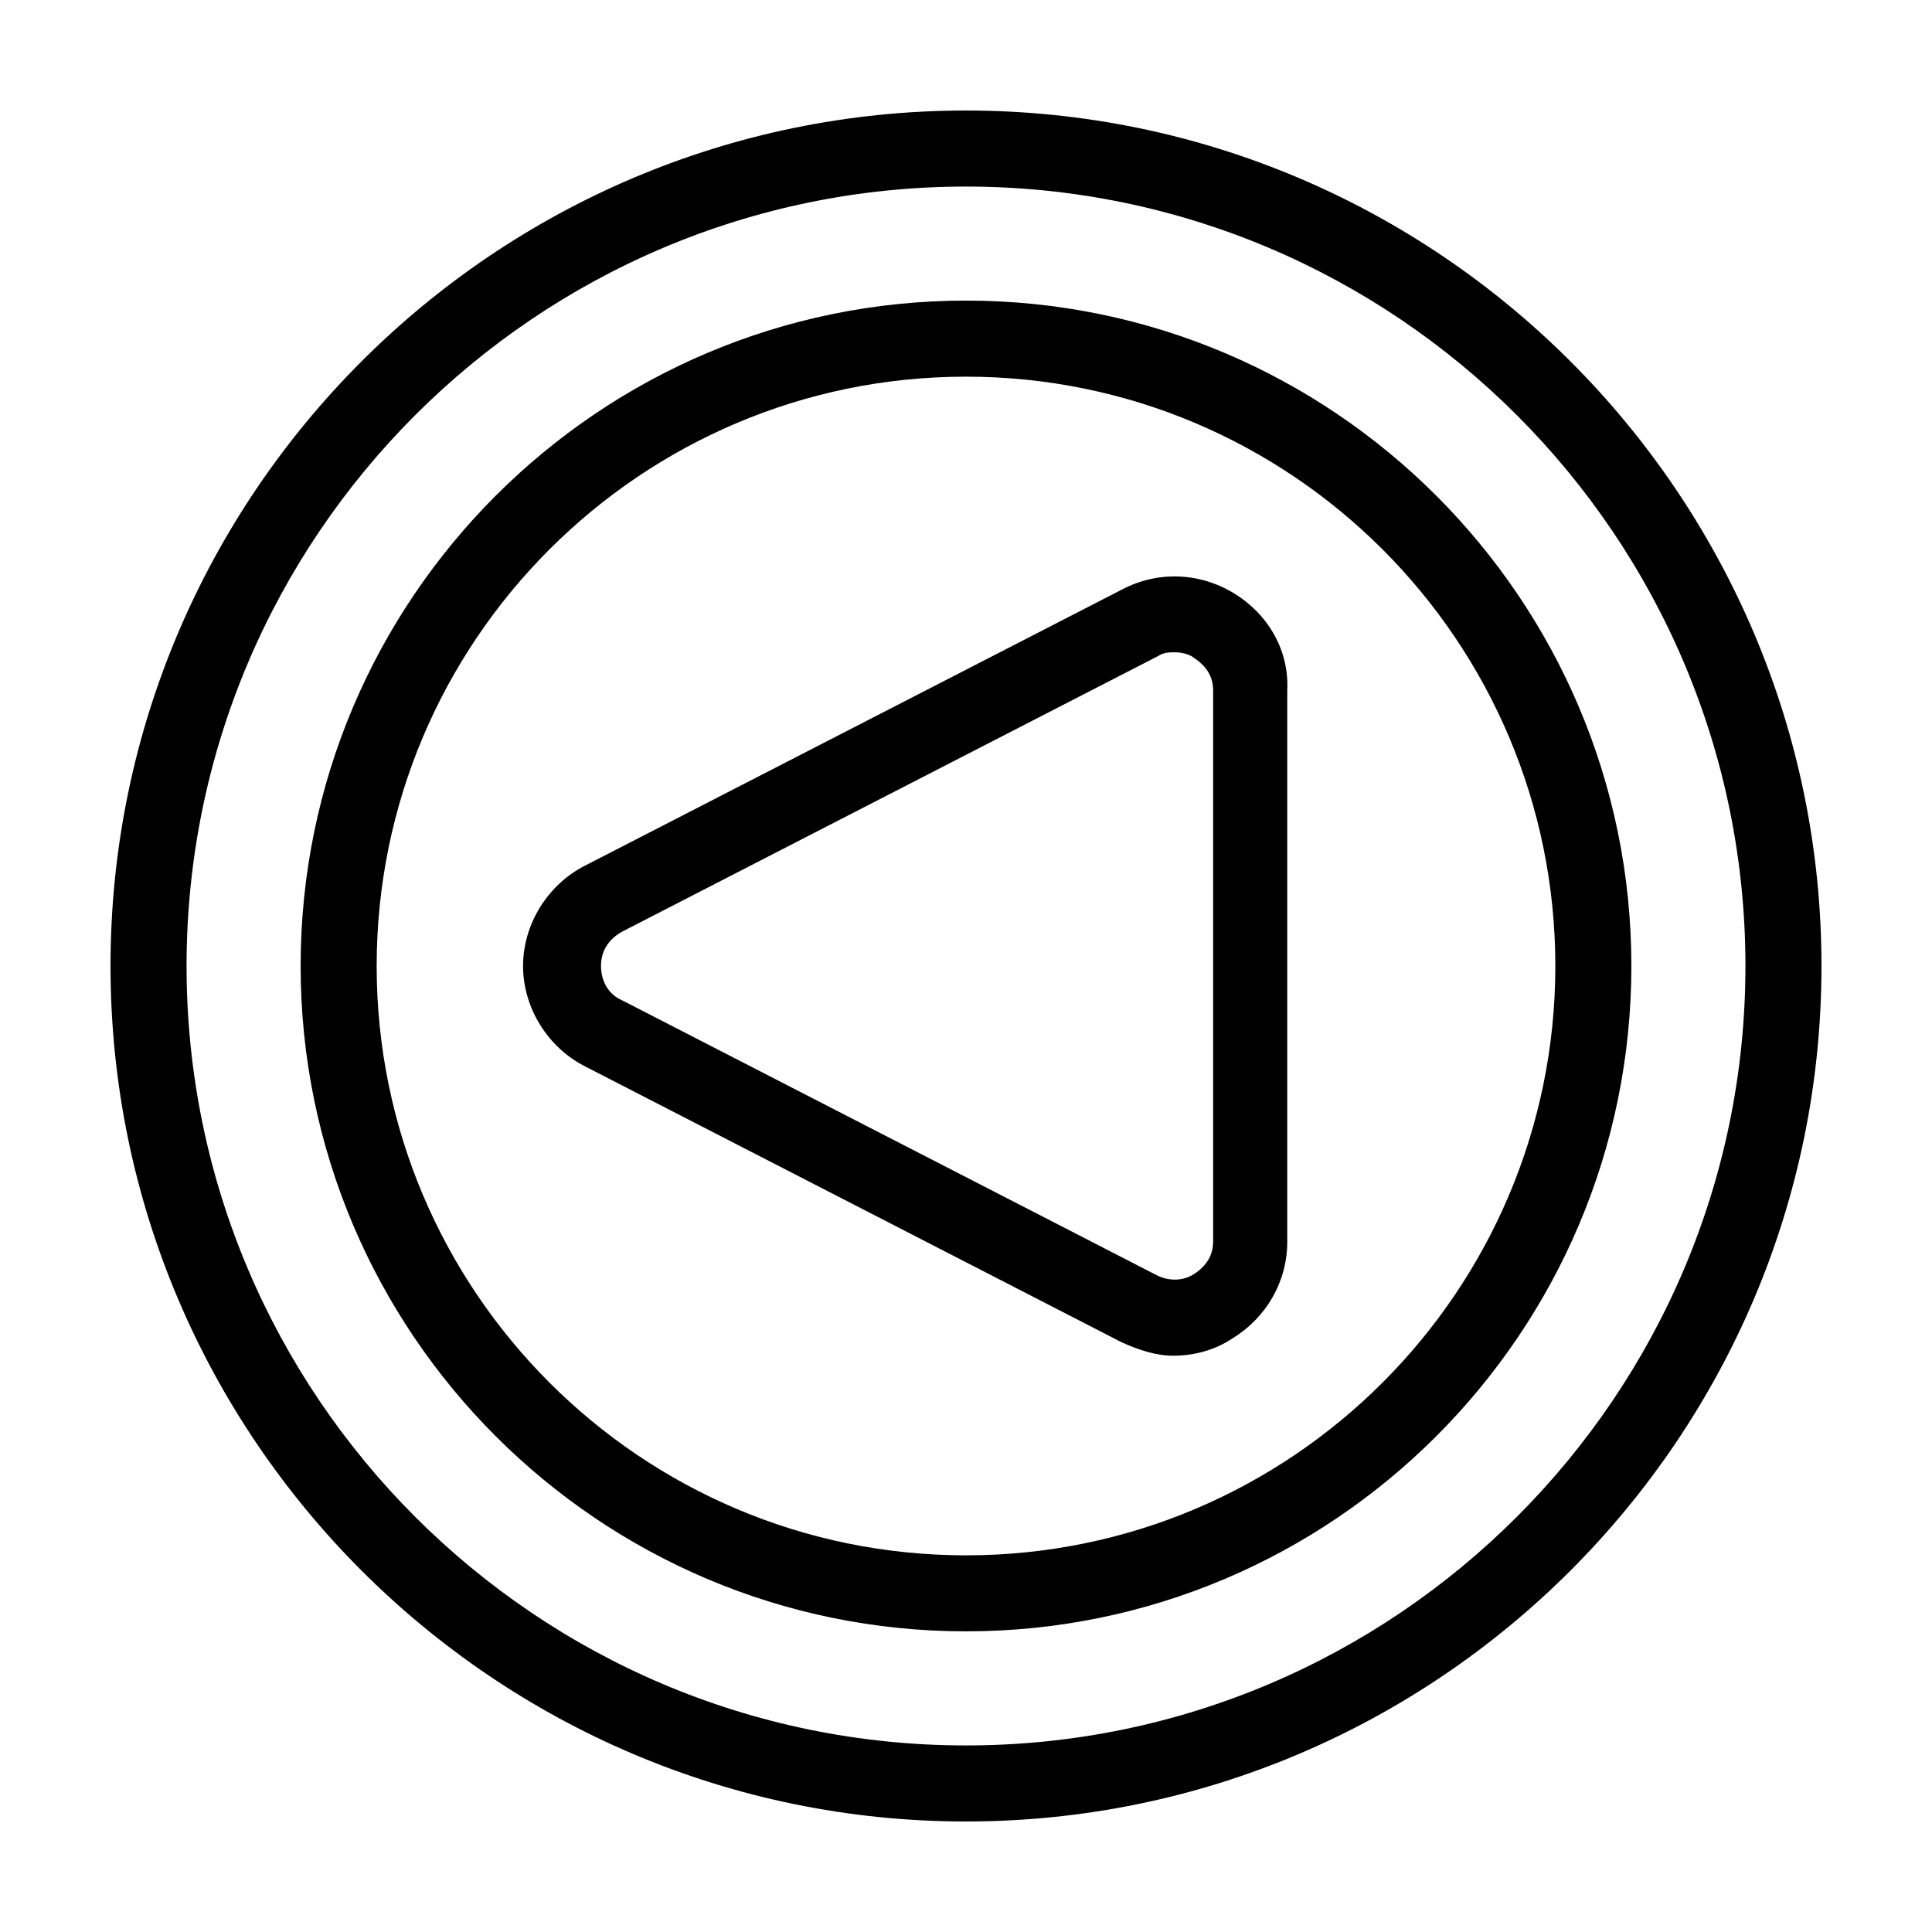
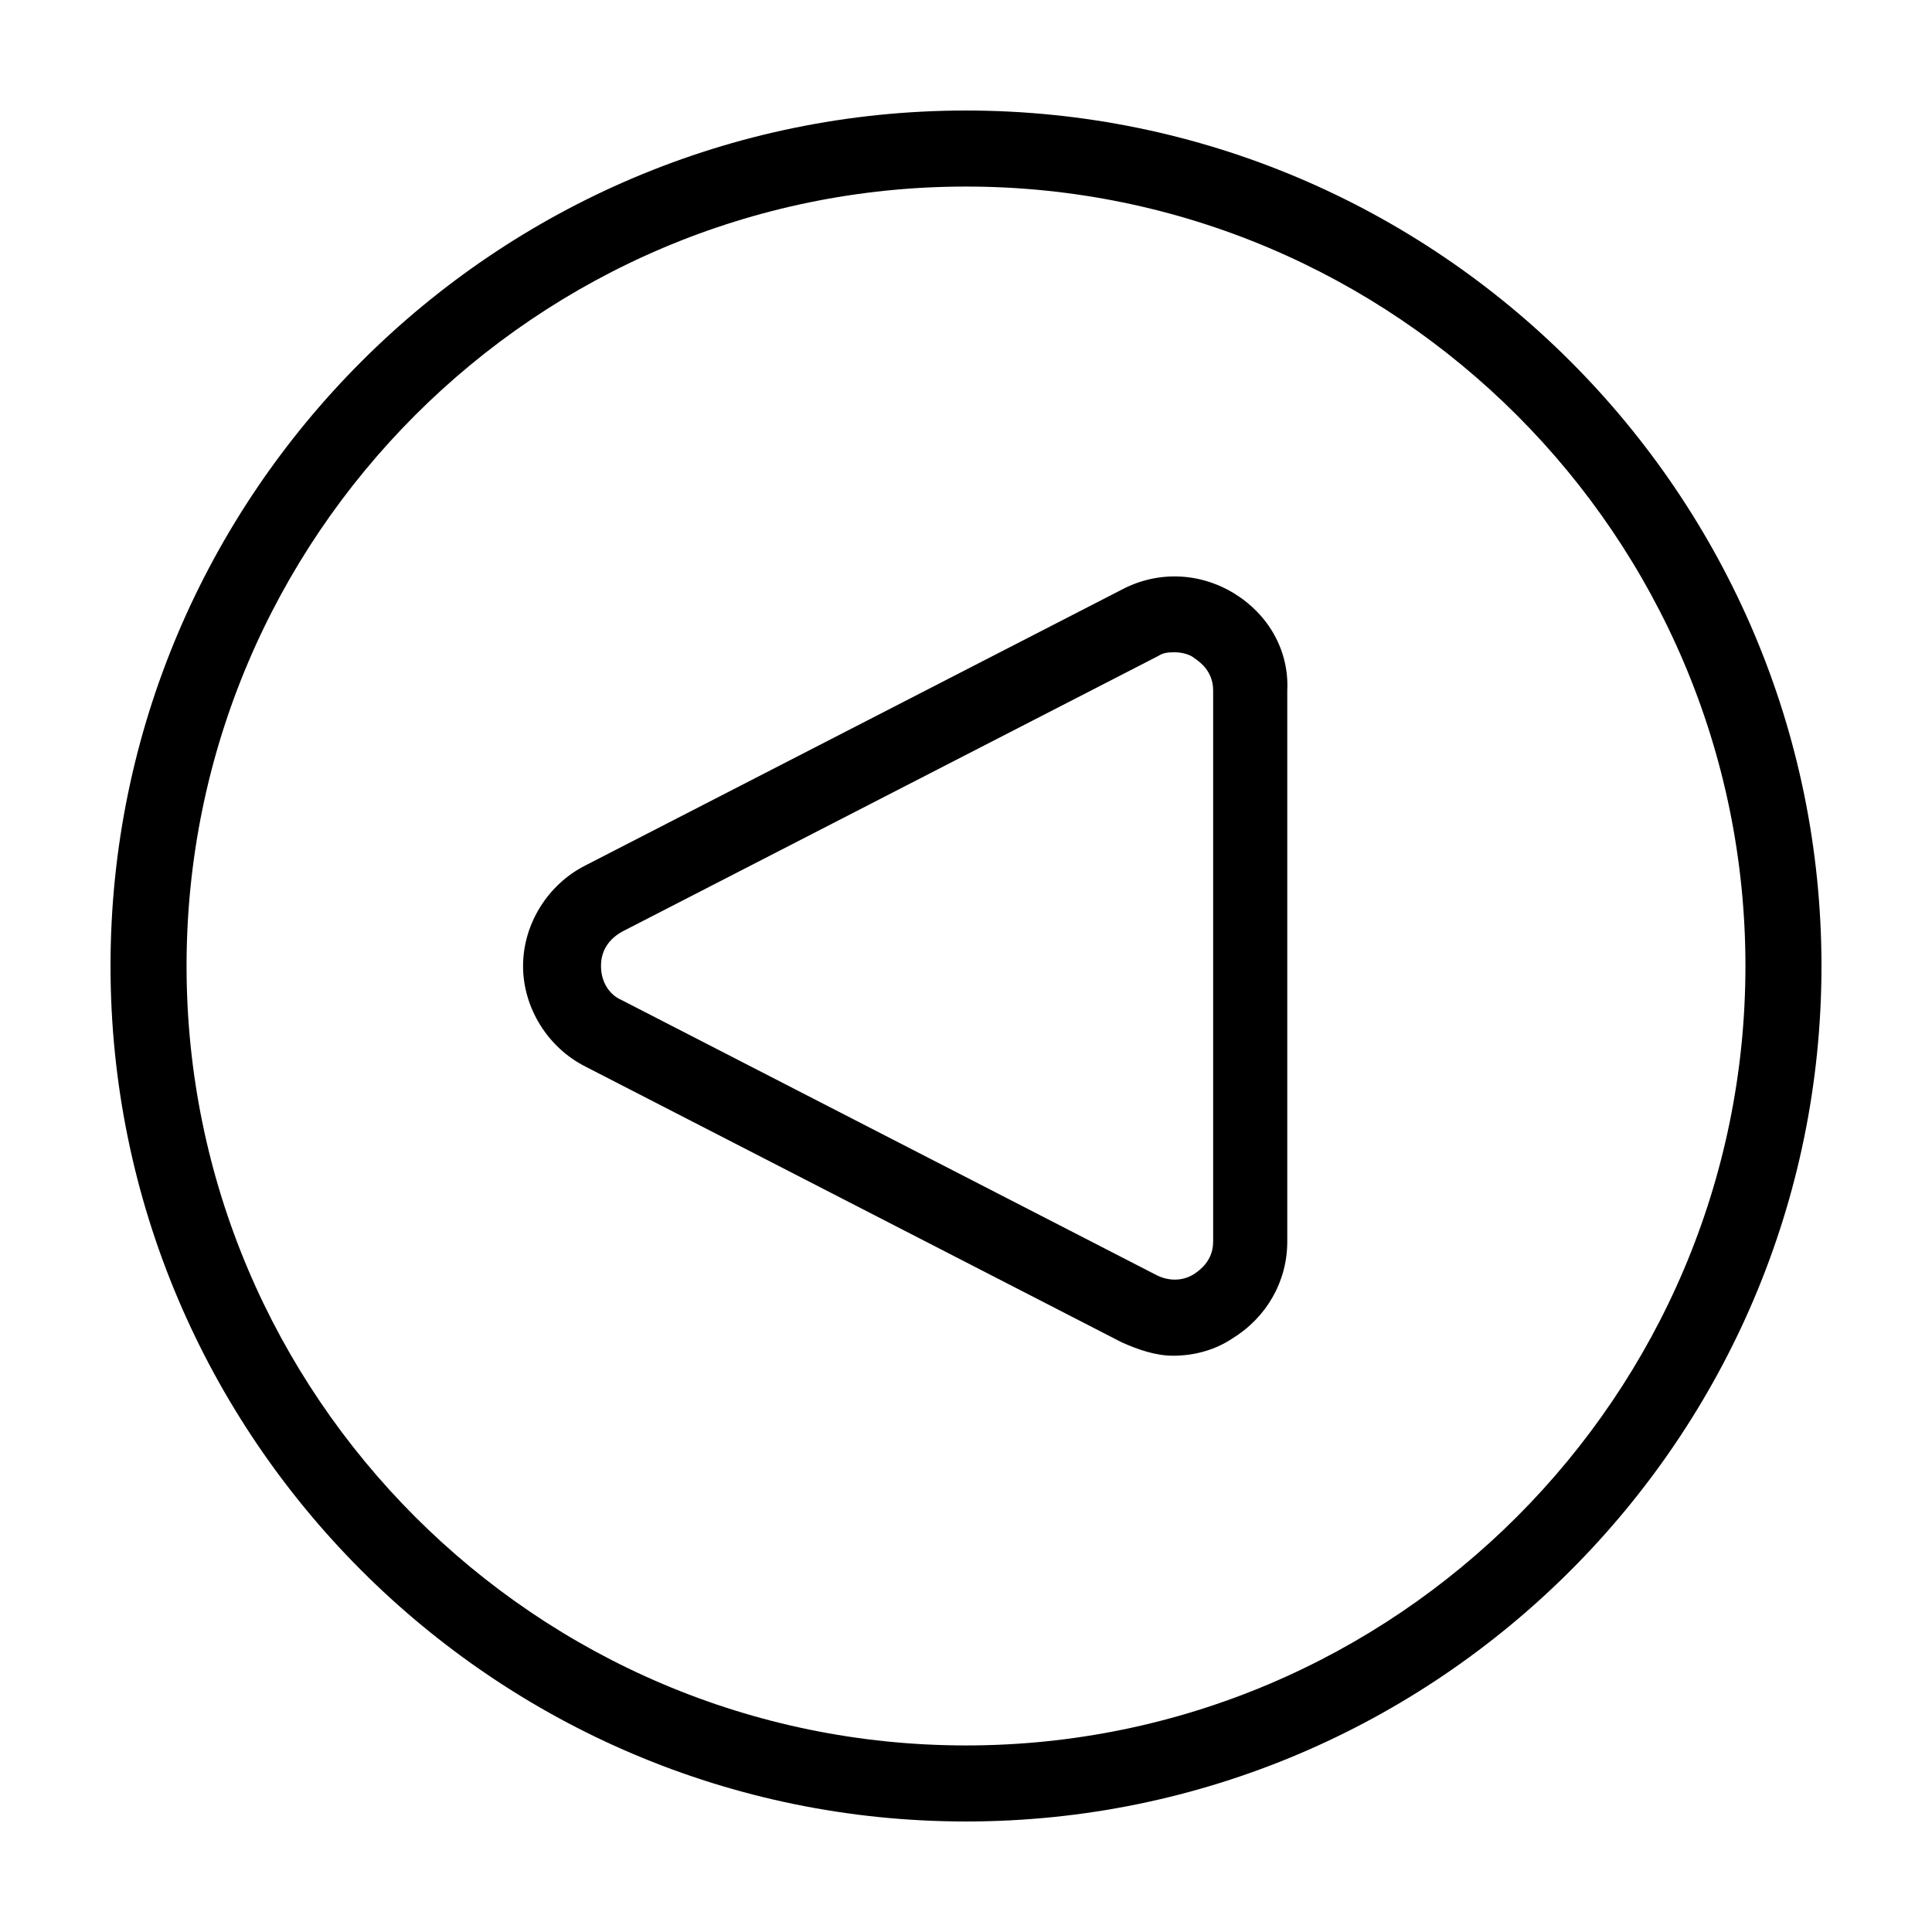
<svg xmlns="http://www.w3.org/2000/svg" fill="#000000" width="800px" height="800px" version="1.1" viewBox="144 144 512 512">
  <g>
    <path d="m400 173.29c-124.95 0-226.71 101.77-226.71 226.71s101.77 226.71 226.71 226.71 226.71-101.77 226.71-226.71c-0.004-124.95-101.77-226.71-226.71-226.71zm0 433.27c-113.86 0-206.56-92.699-206.56-206.56 0-113.86 92.699-206.56 206.56-206.56 113.86 0 206.56 92.699 206.56 206.56-0.004 113.86-92.703 206.56-206.56 206.56z" />
-     <path d="m400 223.66c-97.234 0-176.33 79.098-176.33 176.33s79.098 176.33 176.33 176.33 176.33-79.098 176.33-176.33-79.098-176.33-176.33-176.33zm0 332.52c-86.152 0-156.18-70.031-156.18-156.18 0-86.152 70.031-156.18 156.18-156.18 86.152 0 156.18 70.031 156.18 156.18s-70.031 156.18-156.18 156.18z" />
    <path d="m471.04 301.25c-9.07-5.543-20.152-6.047-29.727-1.008l-142.07 73.055c-10.078 5.039-16.625 15.617-16.625 26.703 0 11.082 6.551 21.664 16.625 26.703l142.07 73.051c4.535 2.016 9.07 3.527 13.602 3.527 5.543 0 11.082-1.512 15.617-4.535 9.07-5.543 14.609-15.113 14.609-25.695v-146.11c0.504-10.578-5.035-20.152-14.105-25.695zm-5.543 171.8c0 5.039-3.527 7.559-5.039 8.566-1.512 1.008-5.039 2.519-9.574 0.504l-142.07-73.055c-3.527-1.512-5.543-5.039-5.543-9.07s2.016-7.055 5.543-9.07l142.07-73.051c1.512-1.008 3.023-1.008 4.535-1.008 2.519 0 4.535 1.008 5.039 1.512 1.512 1.008 5.039 3.527 5.039 8.566z" />
  </g>
</svg>